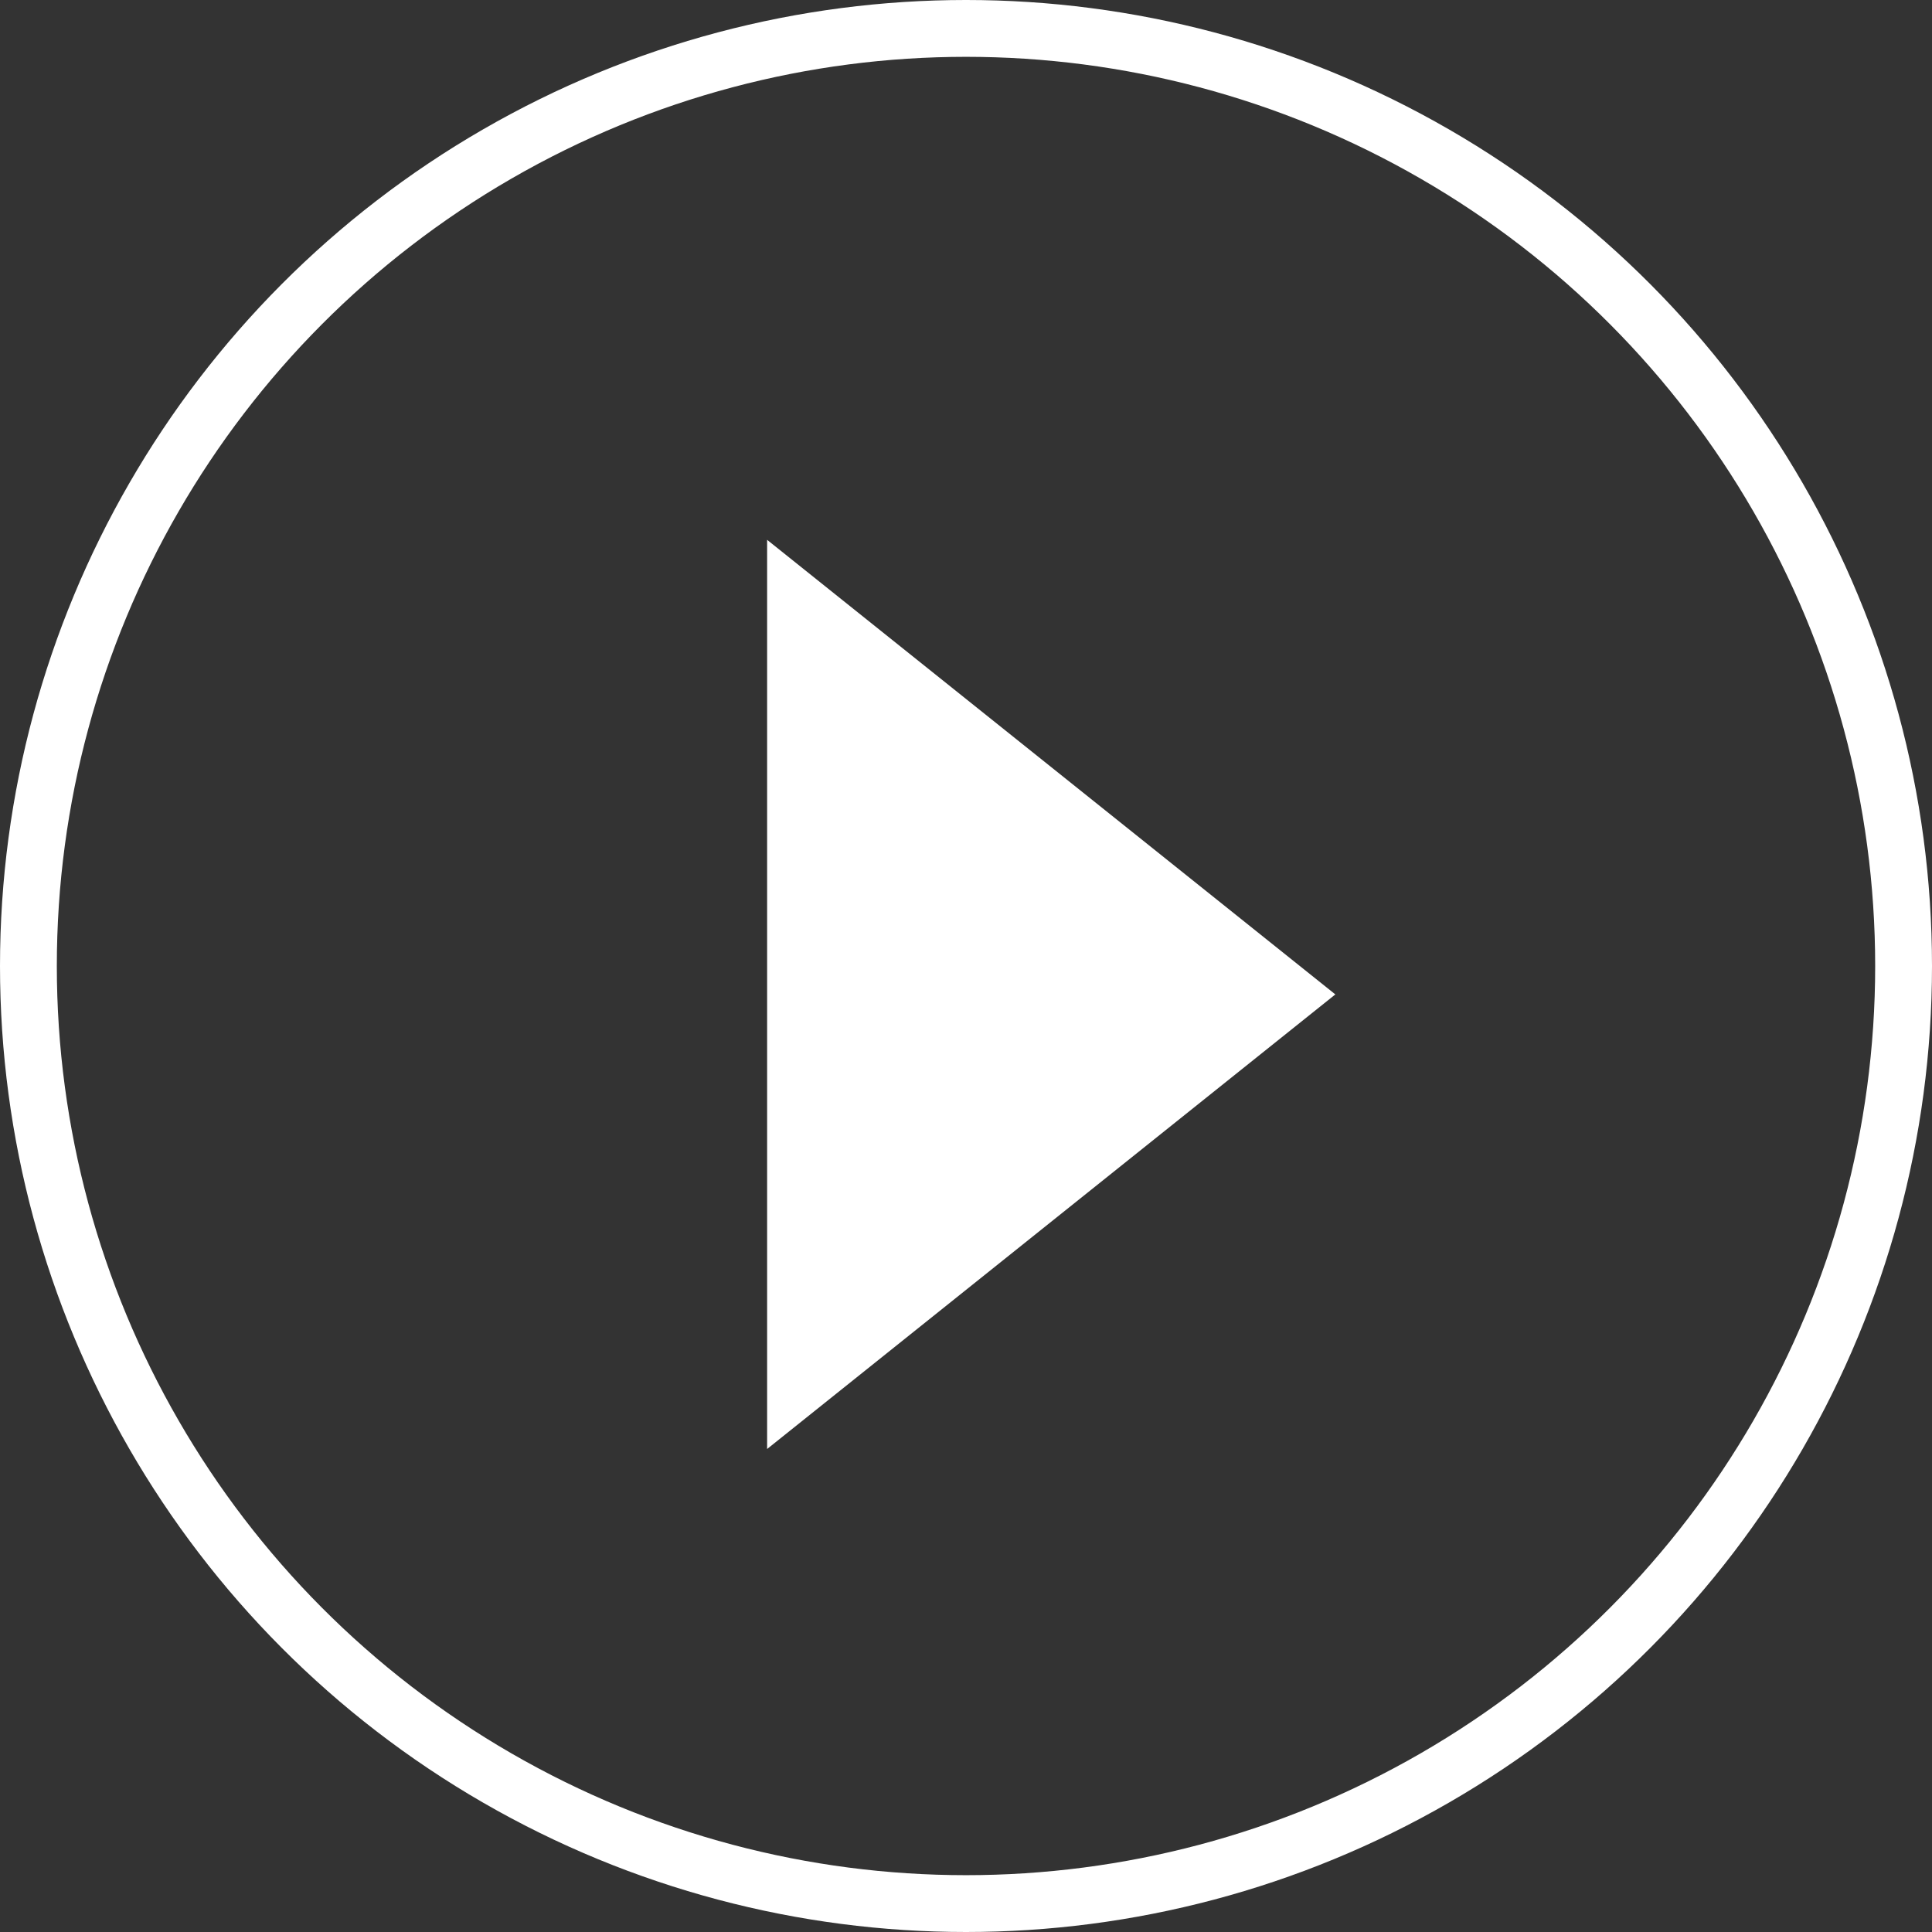
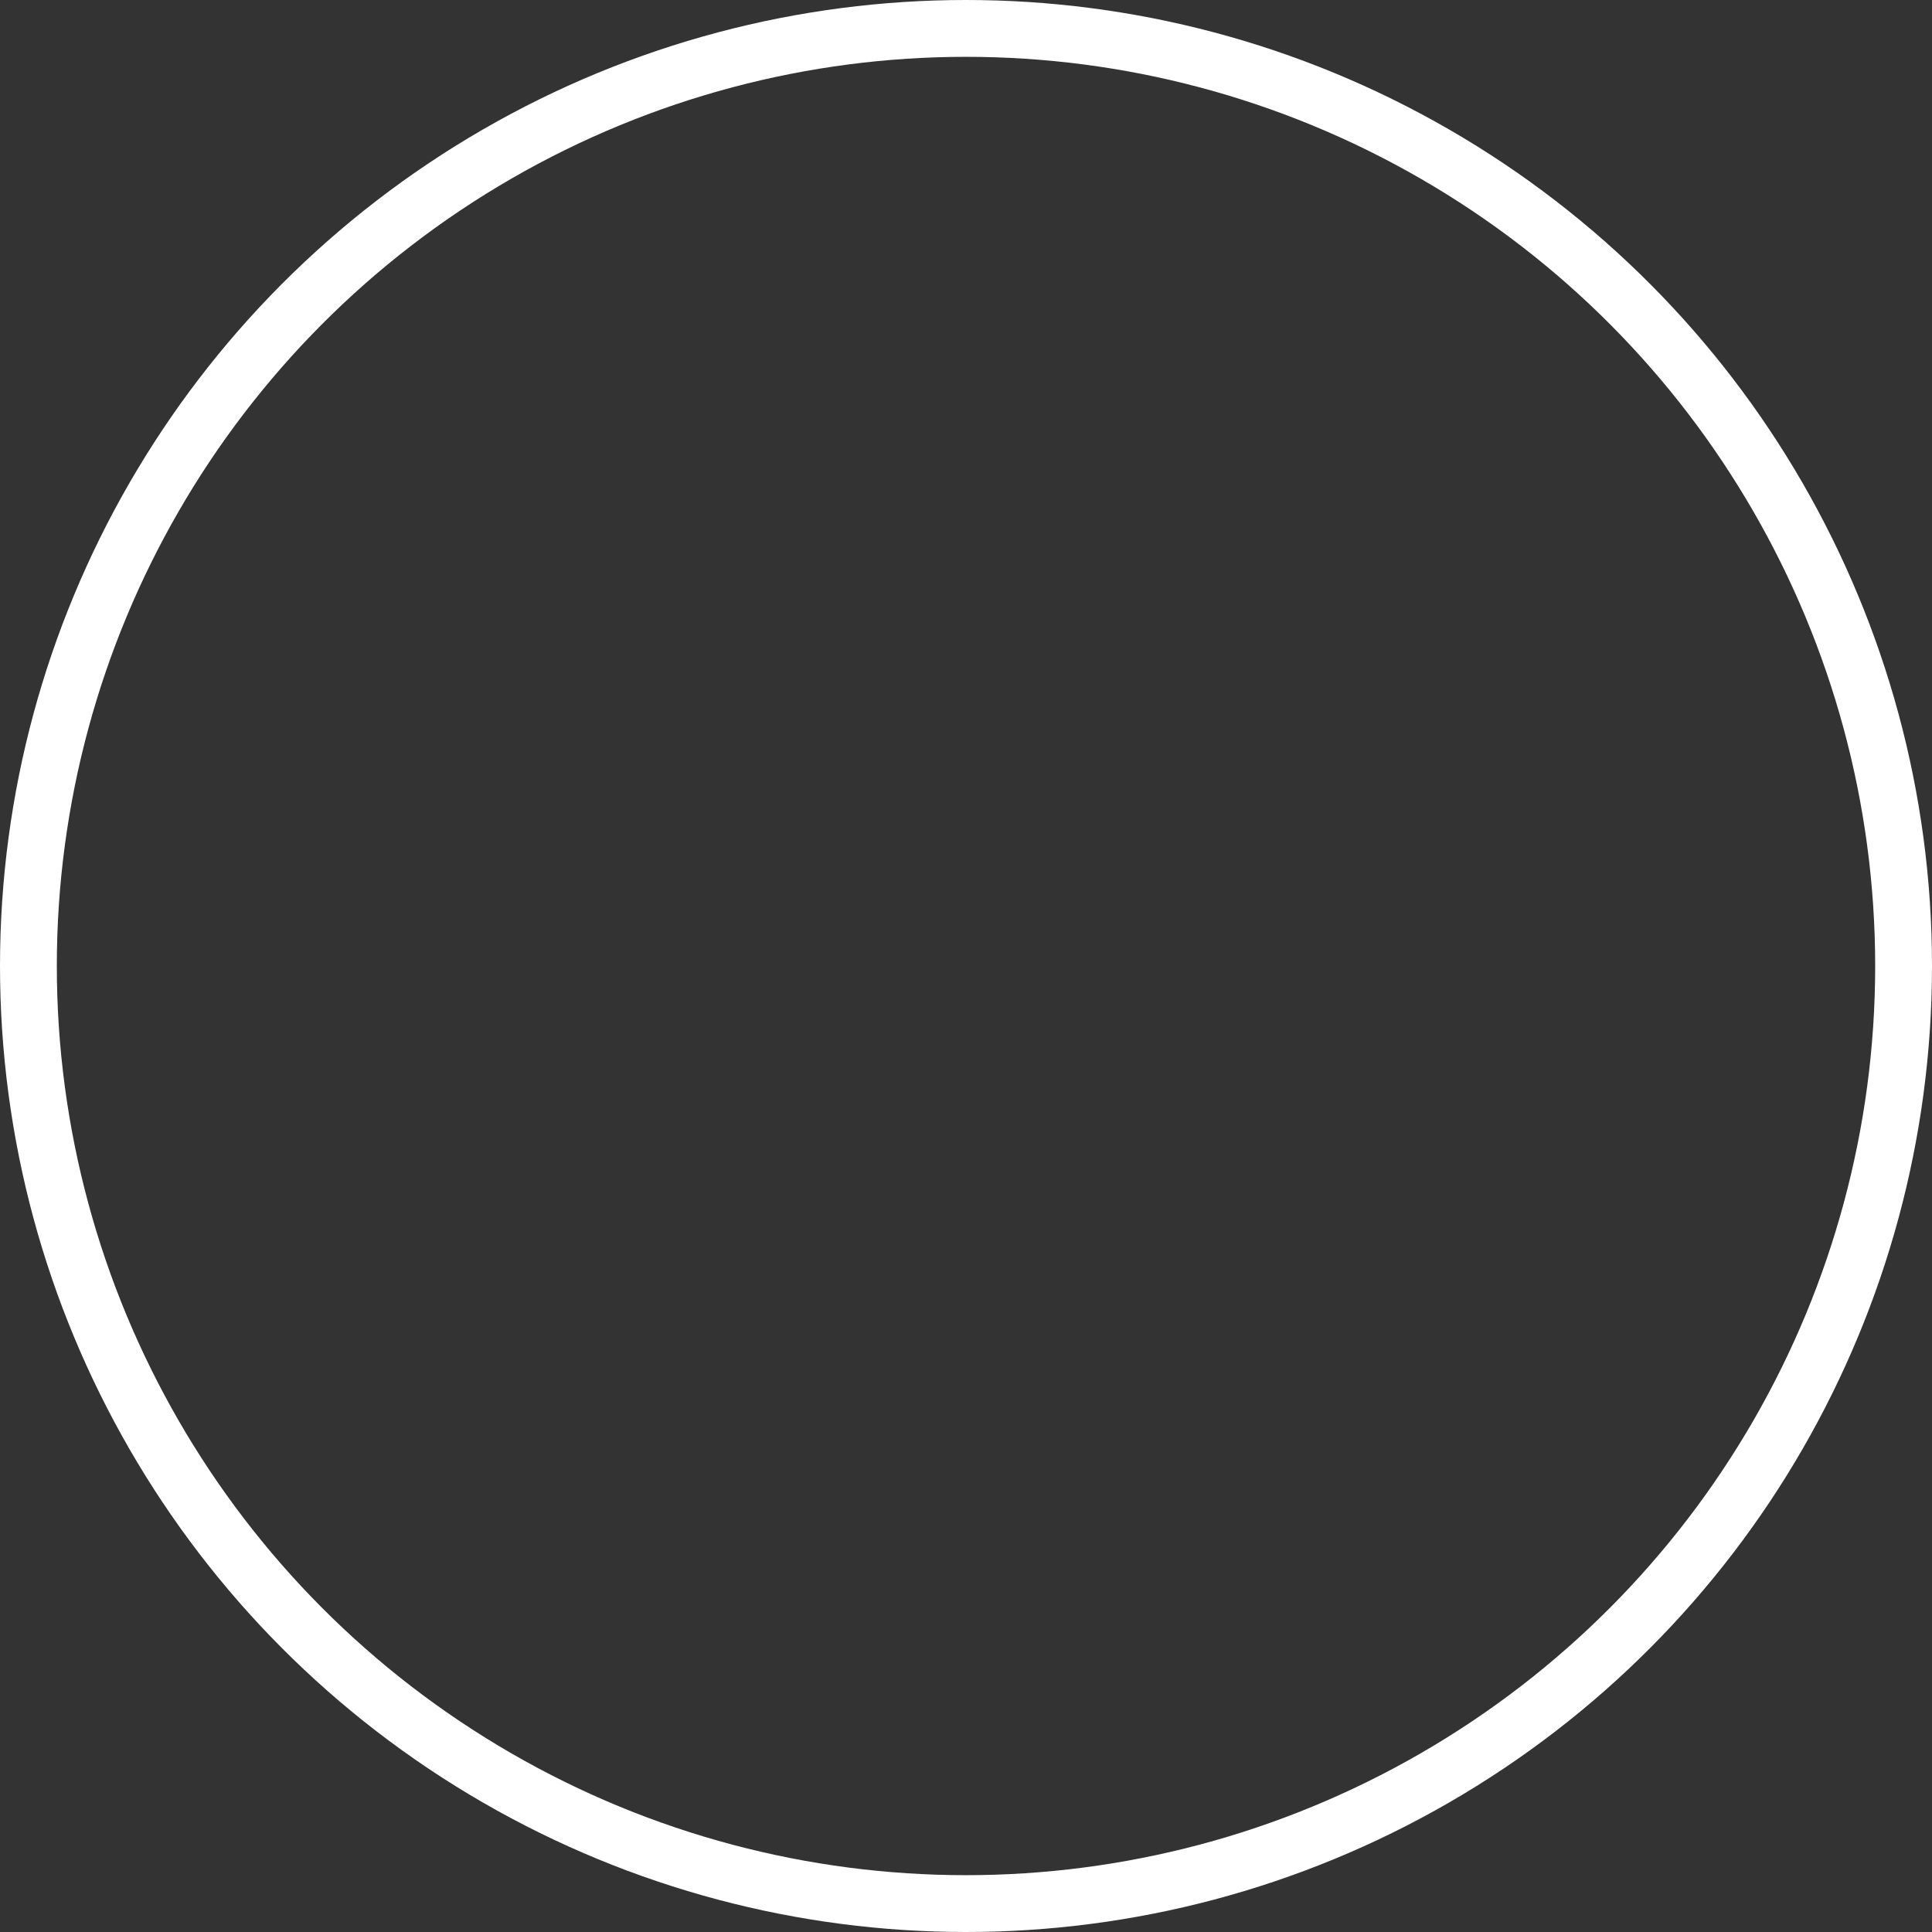
<svg xmlns="http://www.w3.org/2000/svg" width="34" height="34">
  <rect width="100%" height="100%" fill="#333333" stroke="none" />
  <g data-name="楕円形 7" fill="none" stroke="#fff">
    <circle cx="17" cy="17" r="17" stroke="none" />
    <circle cx="17" cy="17" r="16.5" />
  </g>
-   <path data-name="パス 78" d="M13.5 9.5l10 8-10 8z" fill="#fff" />
</svg>